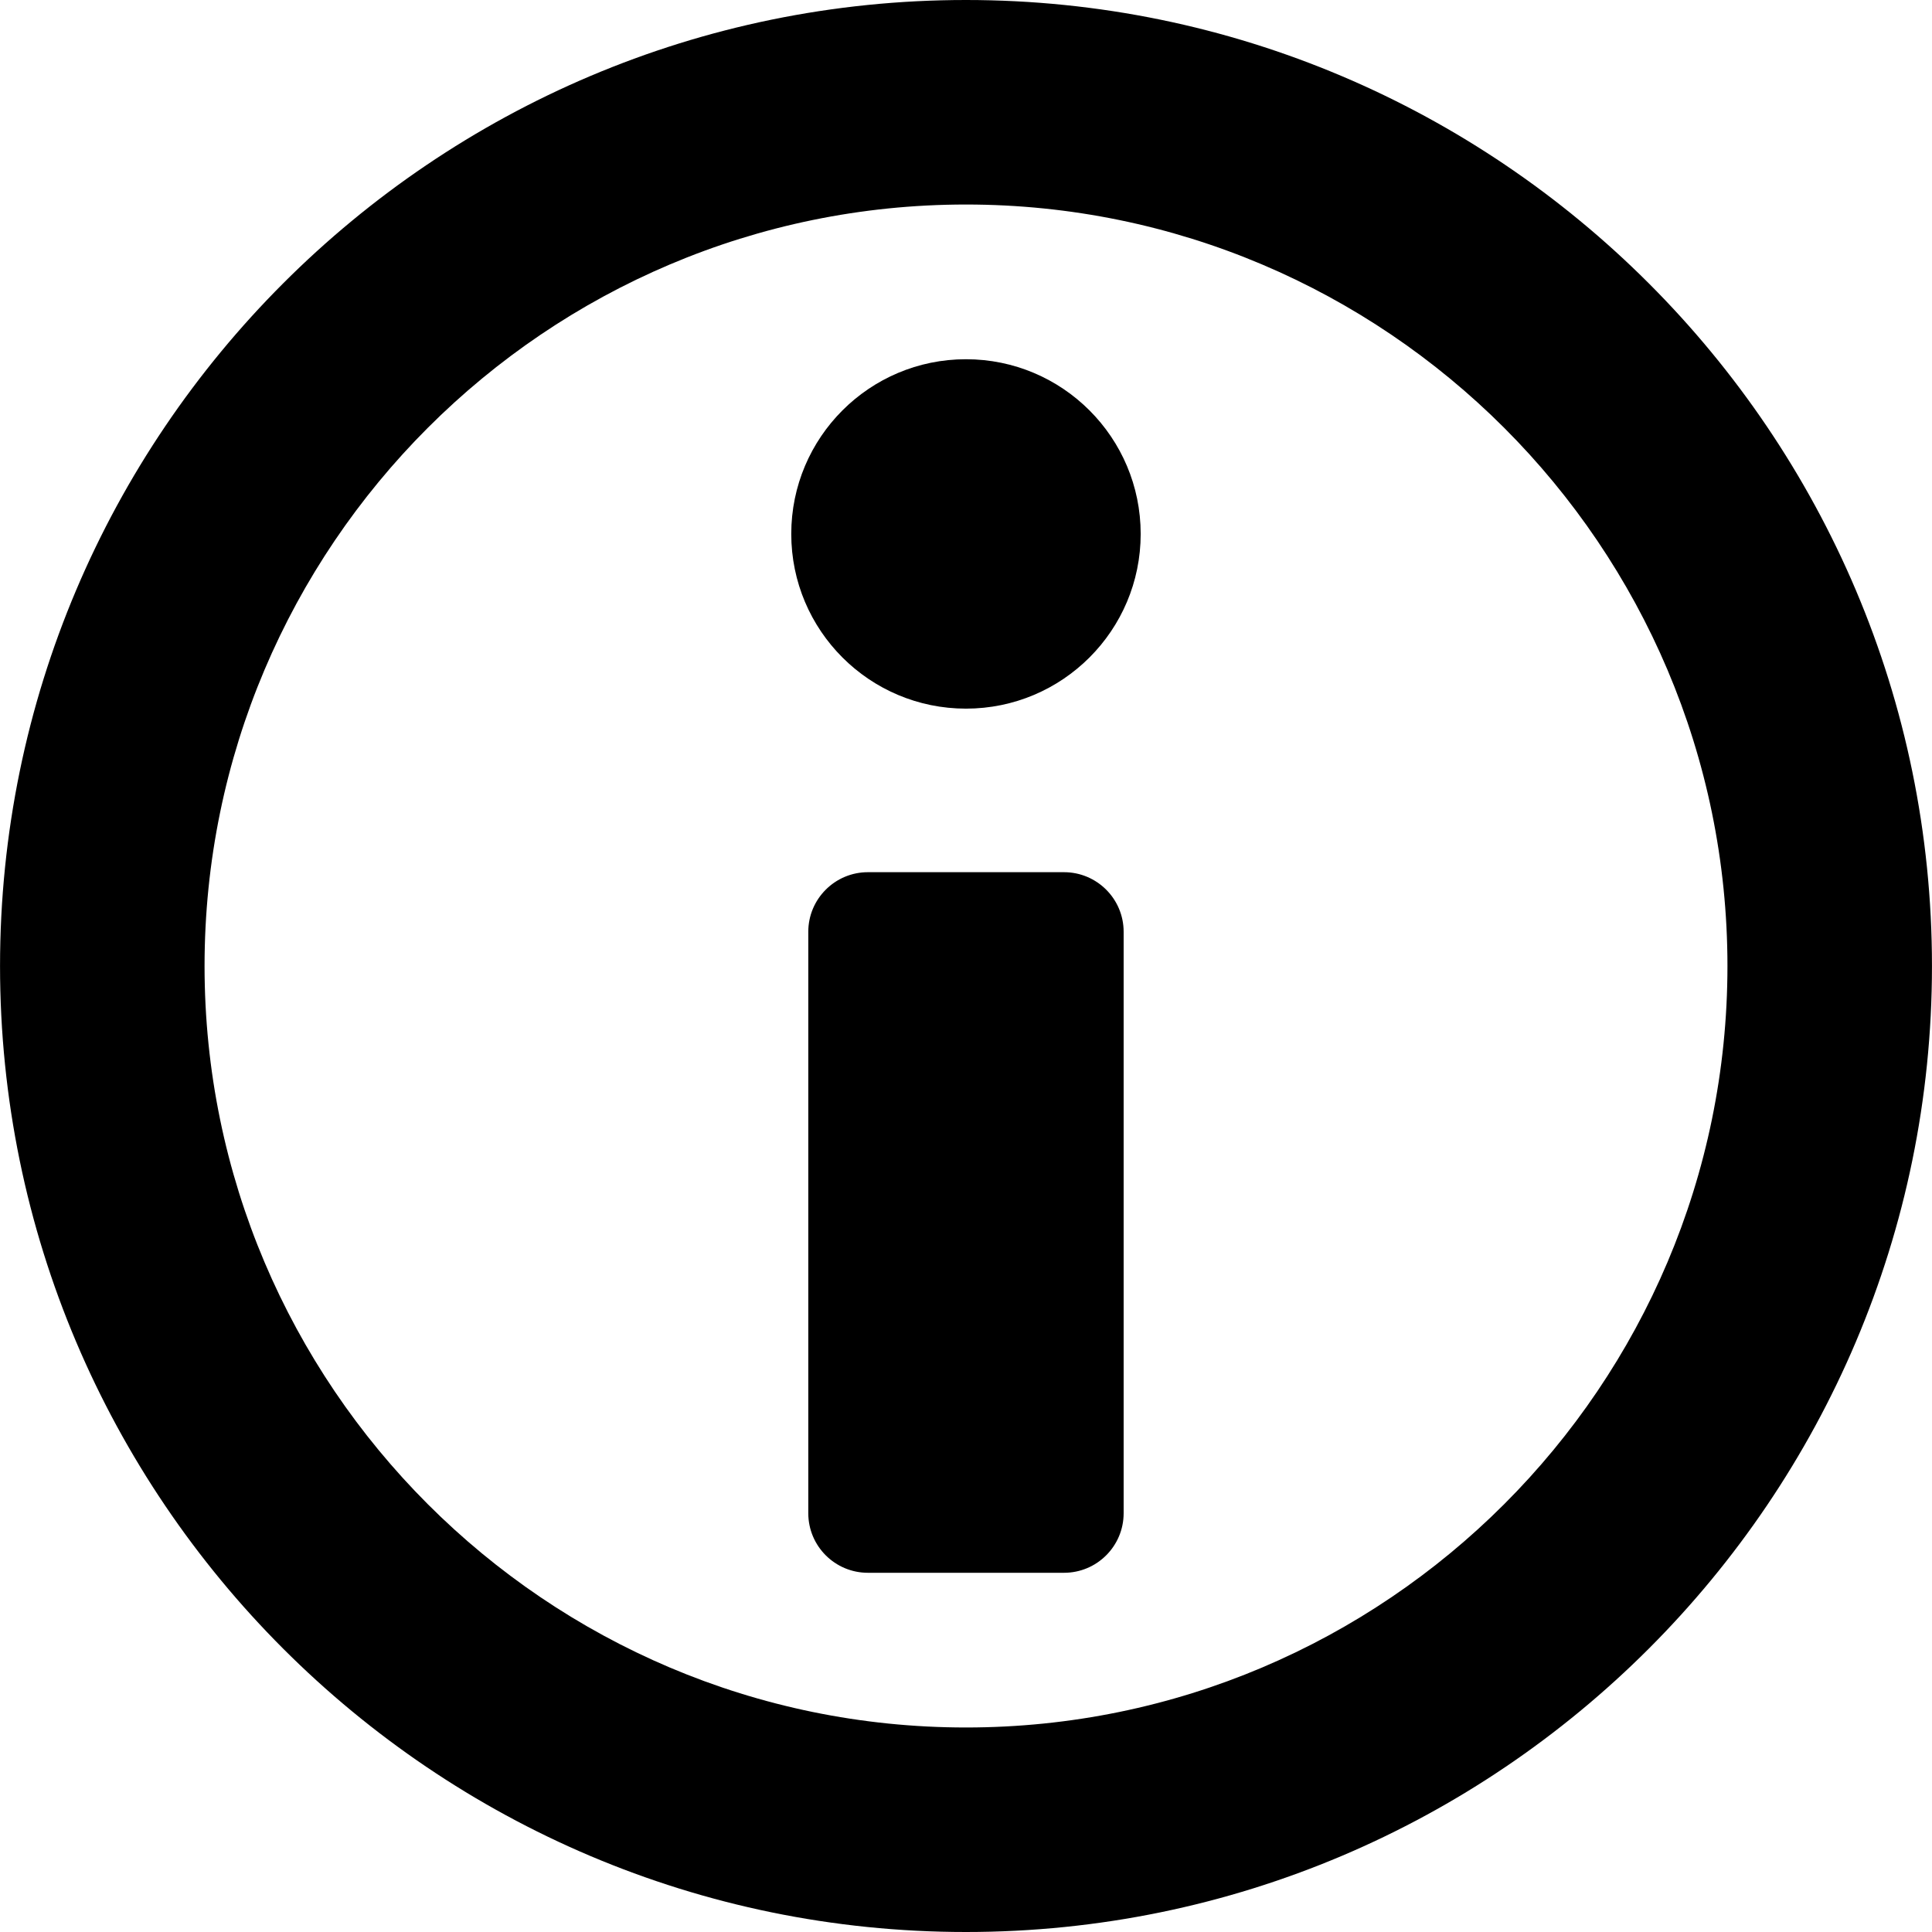
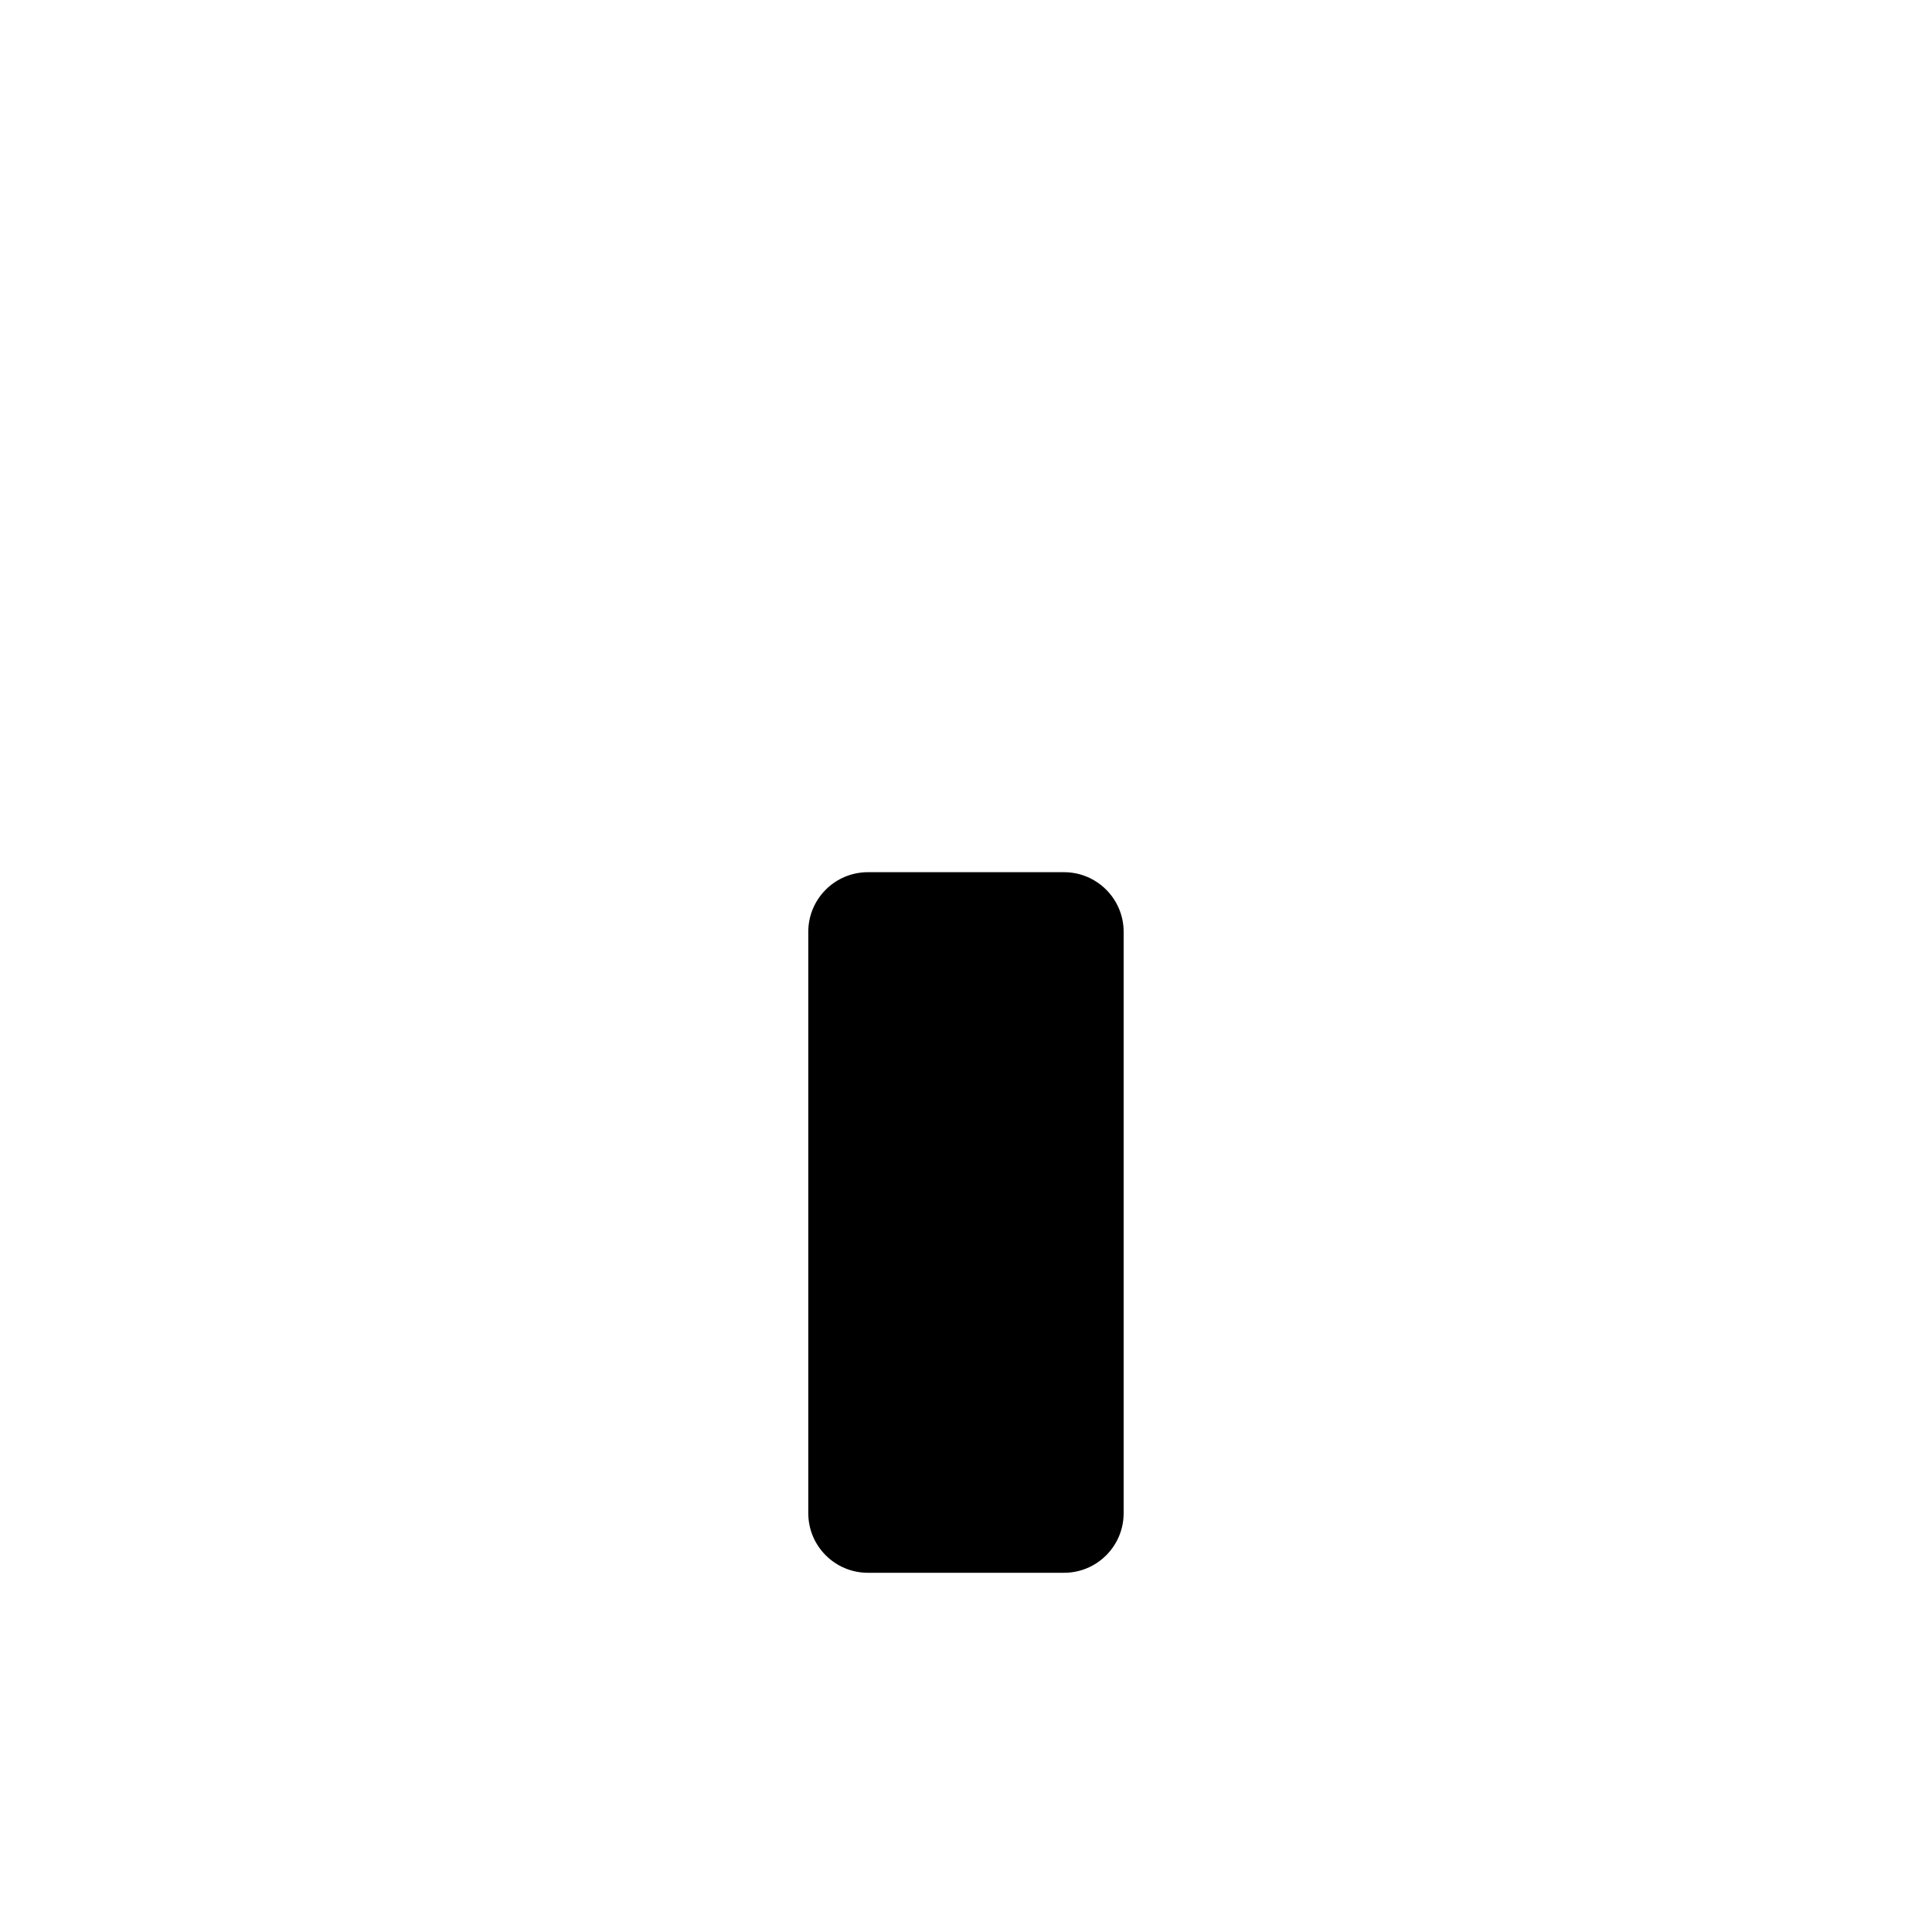
<svg xmlns="http://www.w3.org/2000/svg" version="1.1" id="Capa_1" x="0px" y="0px" width="490.318px" height="490.318px" viewBox="0 0 490.318 490.318" style="enable-background:new 0 0 490.318 490.318;" xml:space="preserve">
  <g>
    <g>
      <g>
-         <path d="M245.148,0C109.967,0,0.009,109.98,0.009,245.162c0,135.182,109.958,245.156,245.139,245.156     c135.186,0,245.162-109.978,245.162-245.156C490.31,109.98,380.333,0,245.148,0z M245.148,438.415     c-106.555,0-193.234-86.698-193.234-193.253c0-106.555,86.68-193.258,193.234-193.258c106.559,0,193.258,86.703,193.258,193.258     C438.406,351.717,351.706,438.415,245.148,438.415z" />
        <path d="M270.036,221.352h-49.771c-8.351,0-15.131,6.78-15.131,15.118v147.566c0,8.352,6.78,15.119,15.131,15.119h49.771     c8.351,0,15.131-6.77,15.131-15.119V236.471C285.167,228.133,278.387,221.352,270.036,221.352z" />
-         <path d="M245.148,91.168c-24.48,0-44.336,19.855-44.336,44.336c0,24.484,19.855,44.34,44.336,44.34     c24.485,0,44.342-19.855,44.342-44.34C289.489,111.023,269.634,91.168,245.148,91.168z" />
      </g>
    </g>
  </g>
  <g>
</g>
  <g>
</g>
  <g>
</g>
  <g>
</g>
  <g>
</g>
  <g>
</g>
  <g>
</g>
  <g>
</g>
  <g>
</g>
  <g>
</g>
  <g>
</g>
  <g>
</g>
  <g>
</g>
  <g>
</g>
  <g>
</g>
</svg>